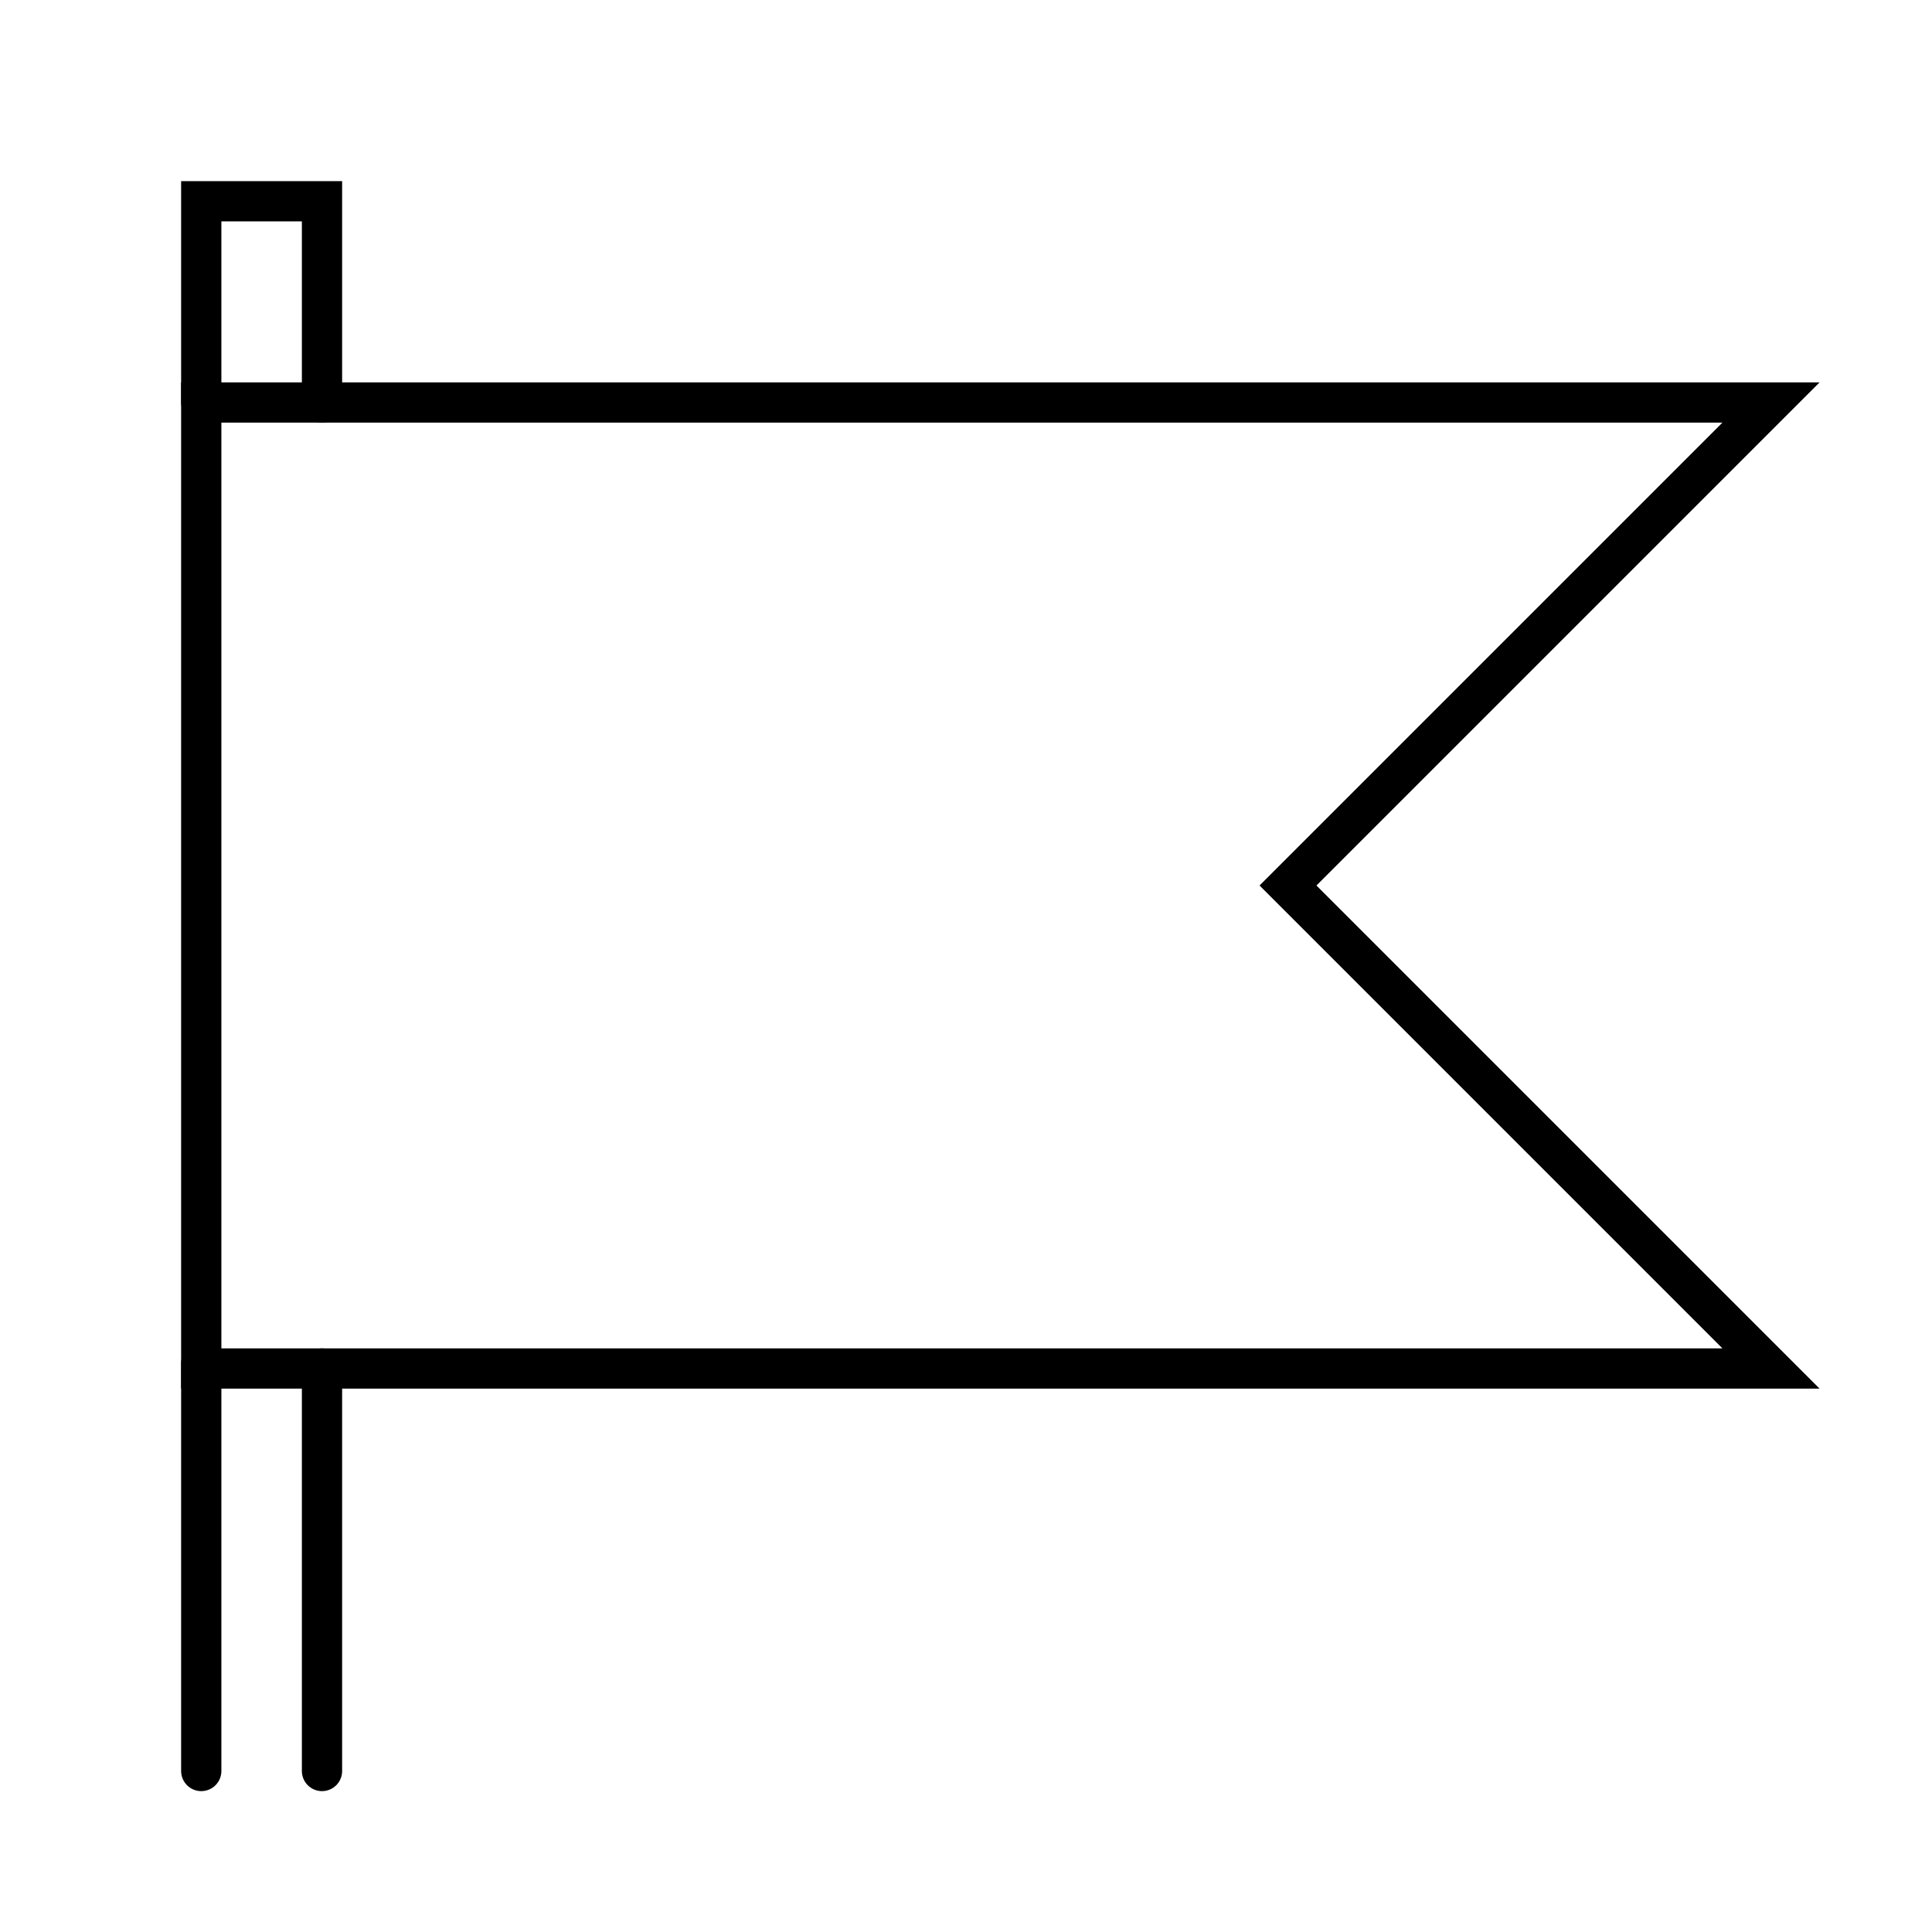
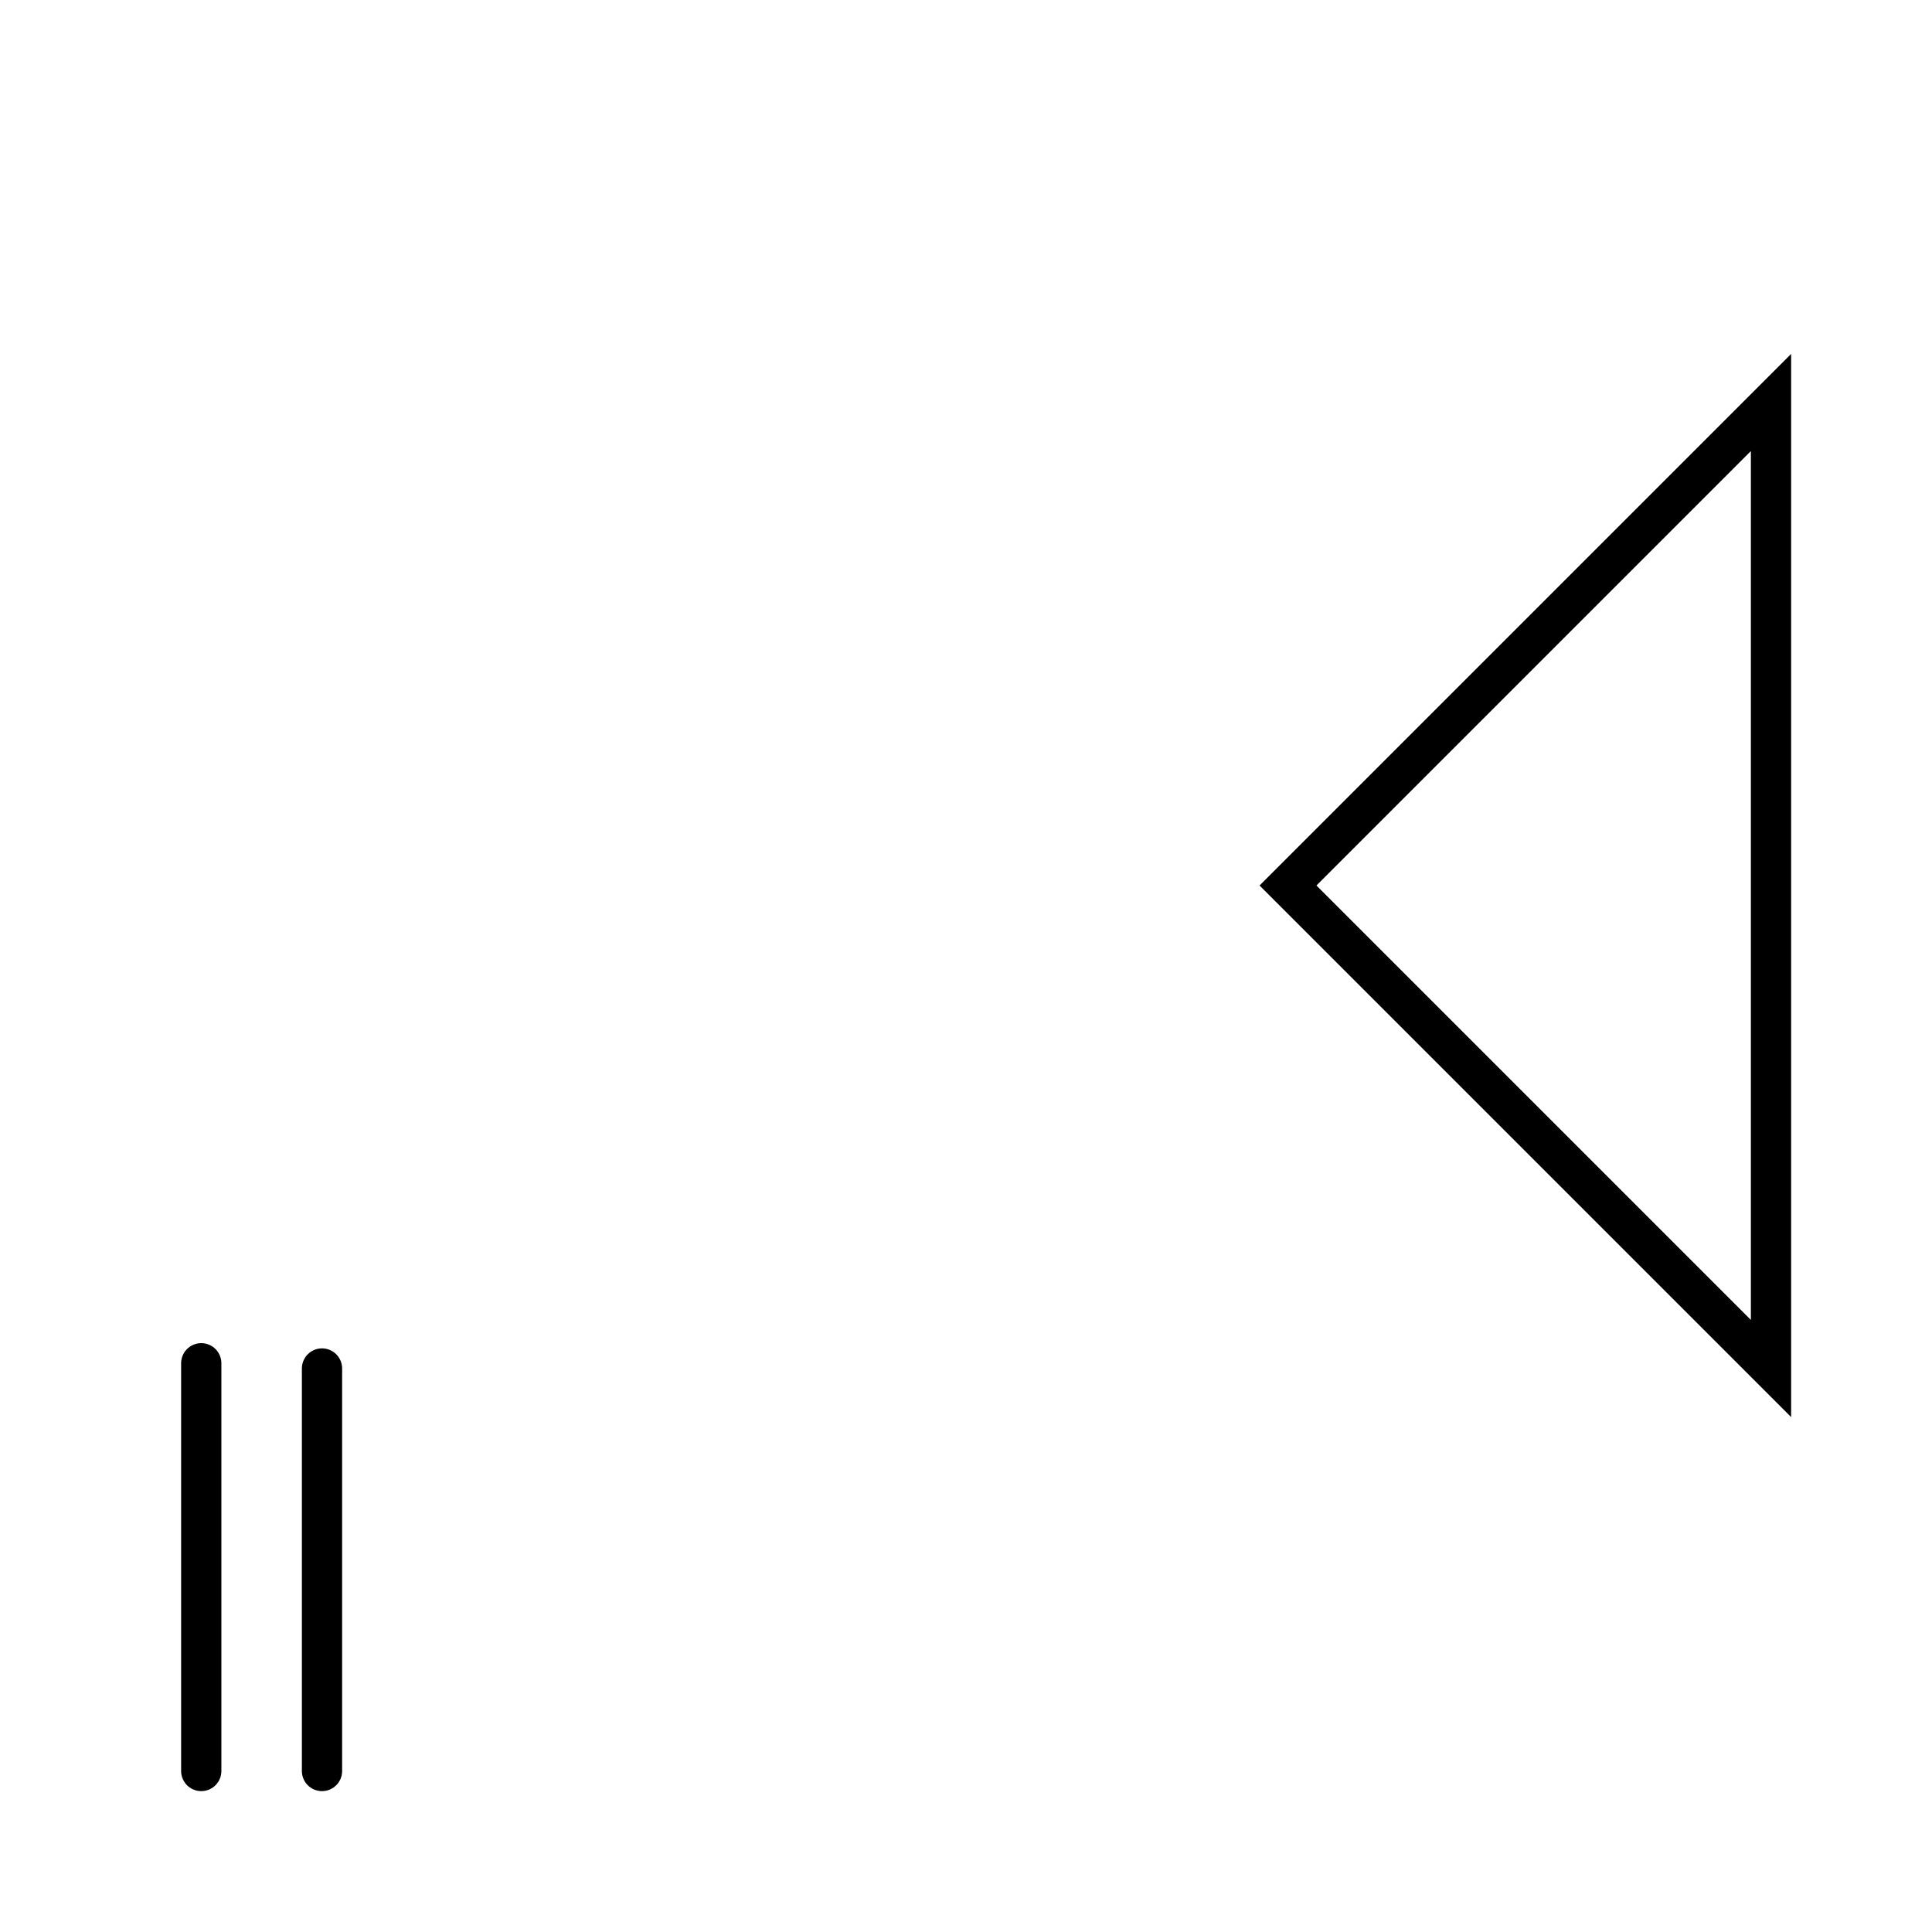
<svg xmlns="http://www.w3.org/2000/svg" width="48" height="48" viewBox="0 0 48 48" fill="none">
-   <path d="M32 22L44 10H5V34H44L32 22Z" stroke="black" stroke-miterlimit="10" stroke-linecap="round" />
+   <path d="M32 22L44 10V34H44L32 22Z" stroke="black" stroke-miterlimit="10" stroke-linecap="round" />
  <path d="M5 44V33.87" stroke="black" stroke-miterlimit="10" stroke-linecap="round" />
  <path d="M8 34V44" stroke="black" stroke-miterlimit="10" stroke-linecap="round" />
-   <path d="M5 10V5H8V10" stroke="black" stroke-miterlimit="10" stroke-linecap="round" />
</svg>